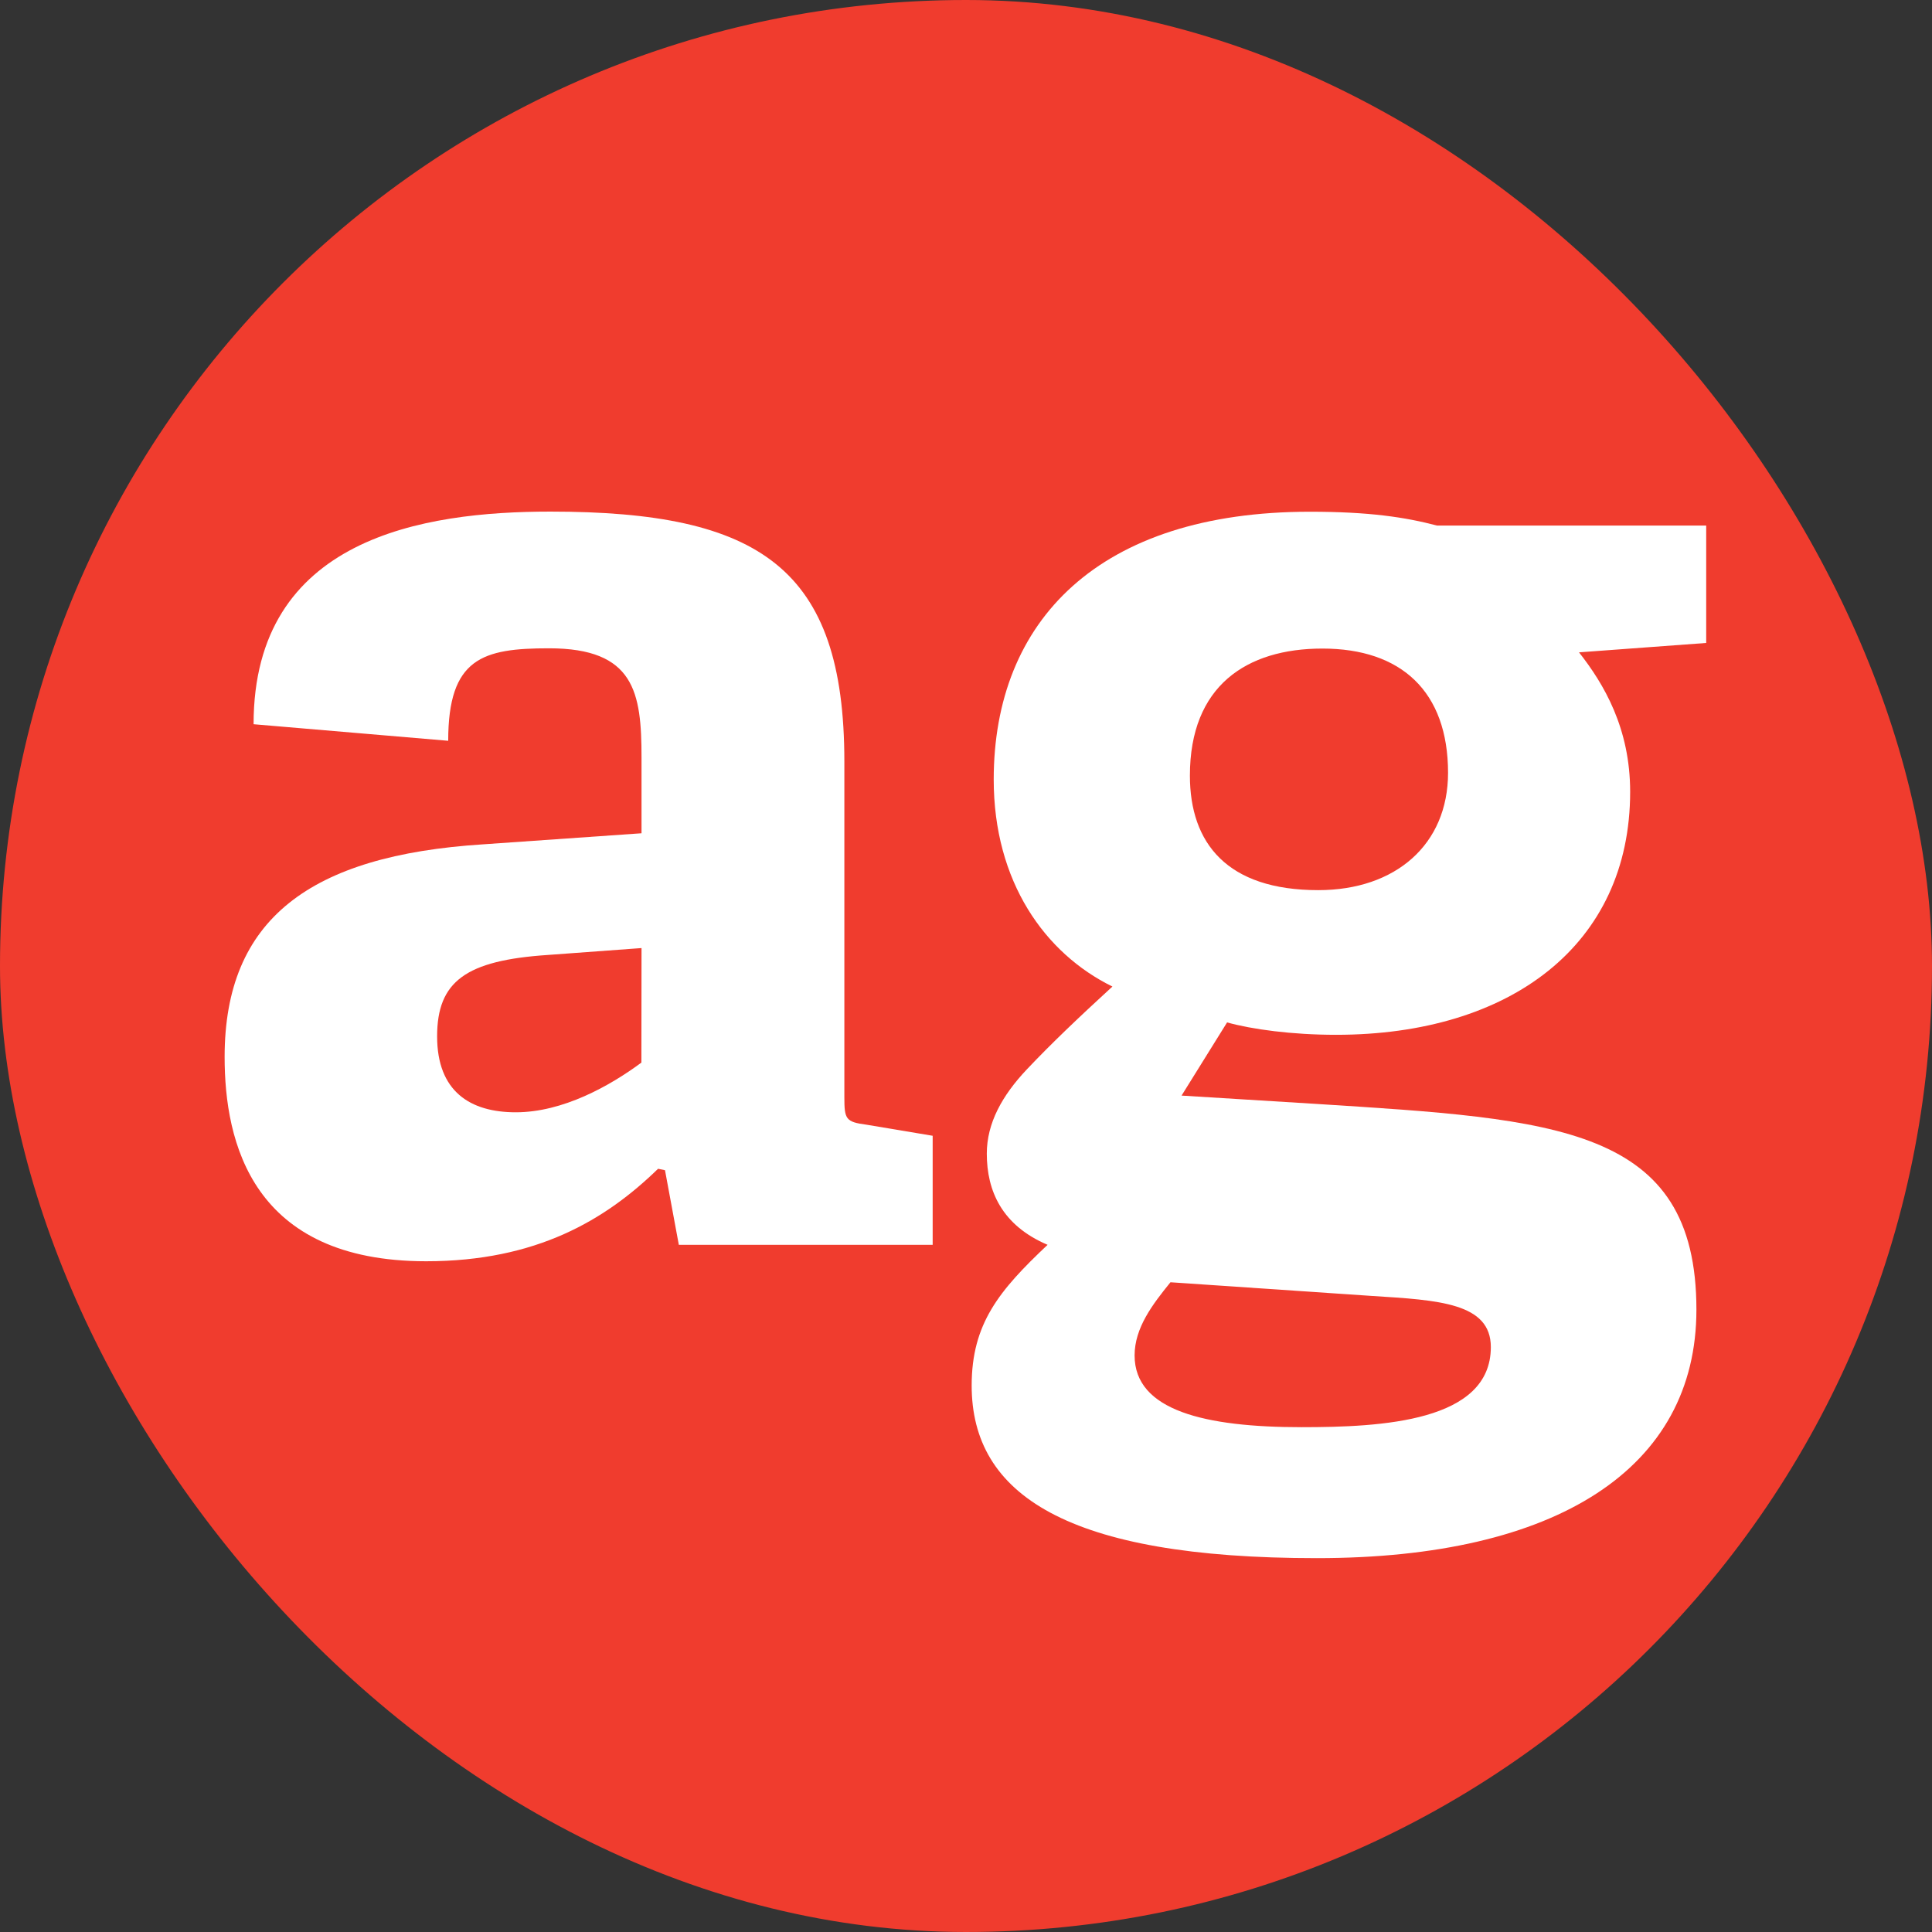
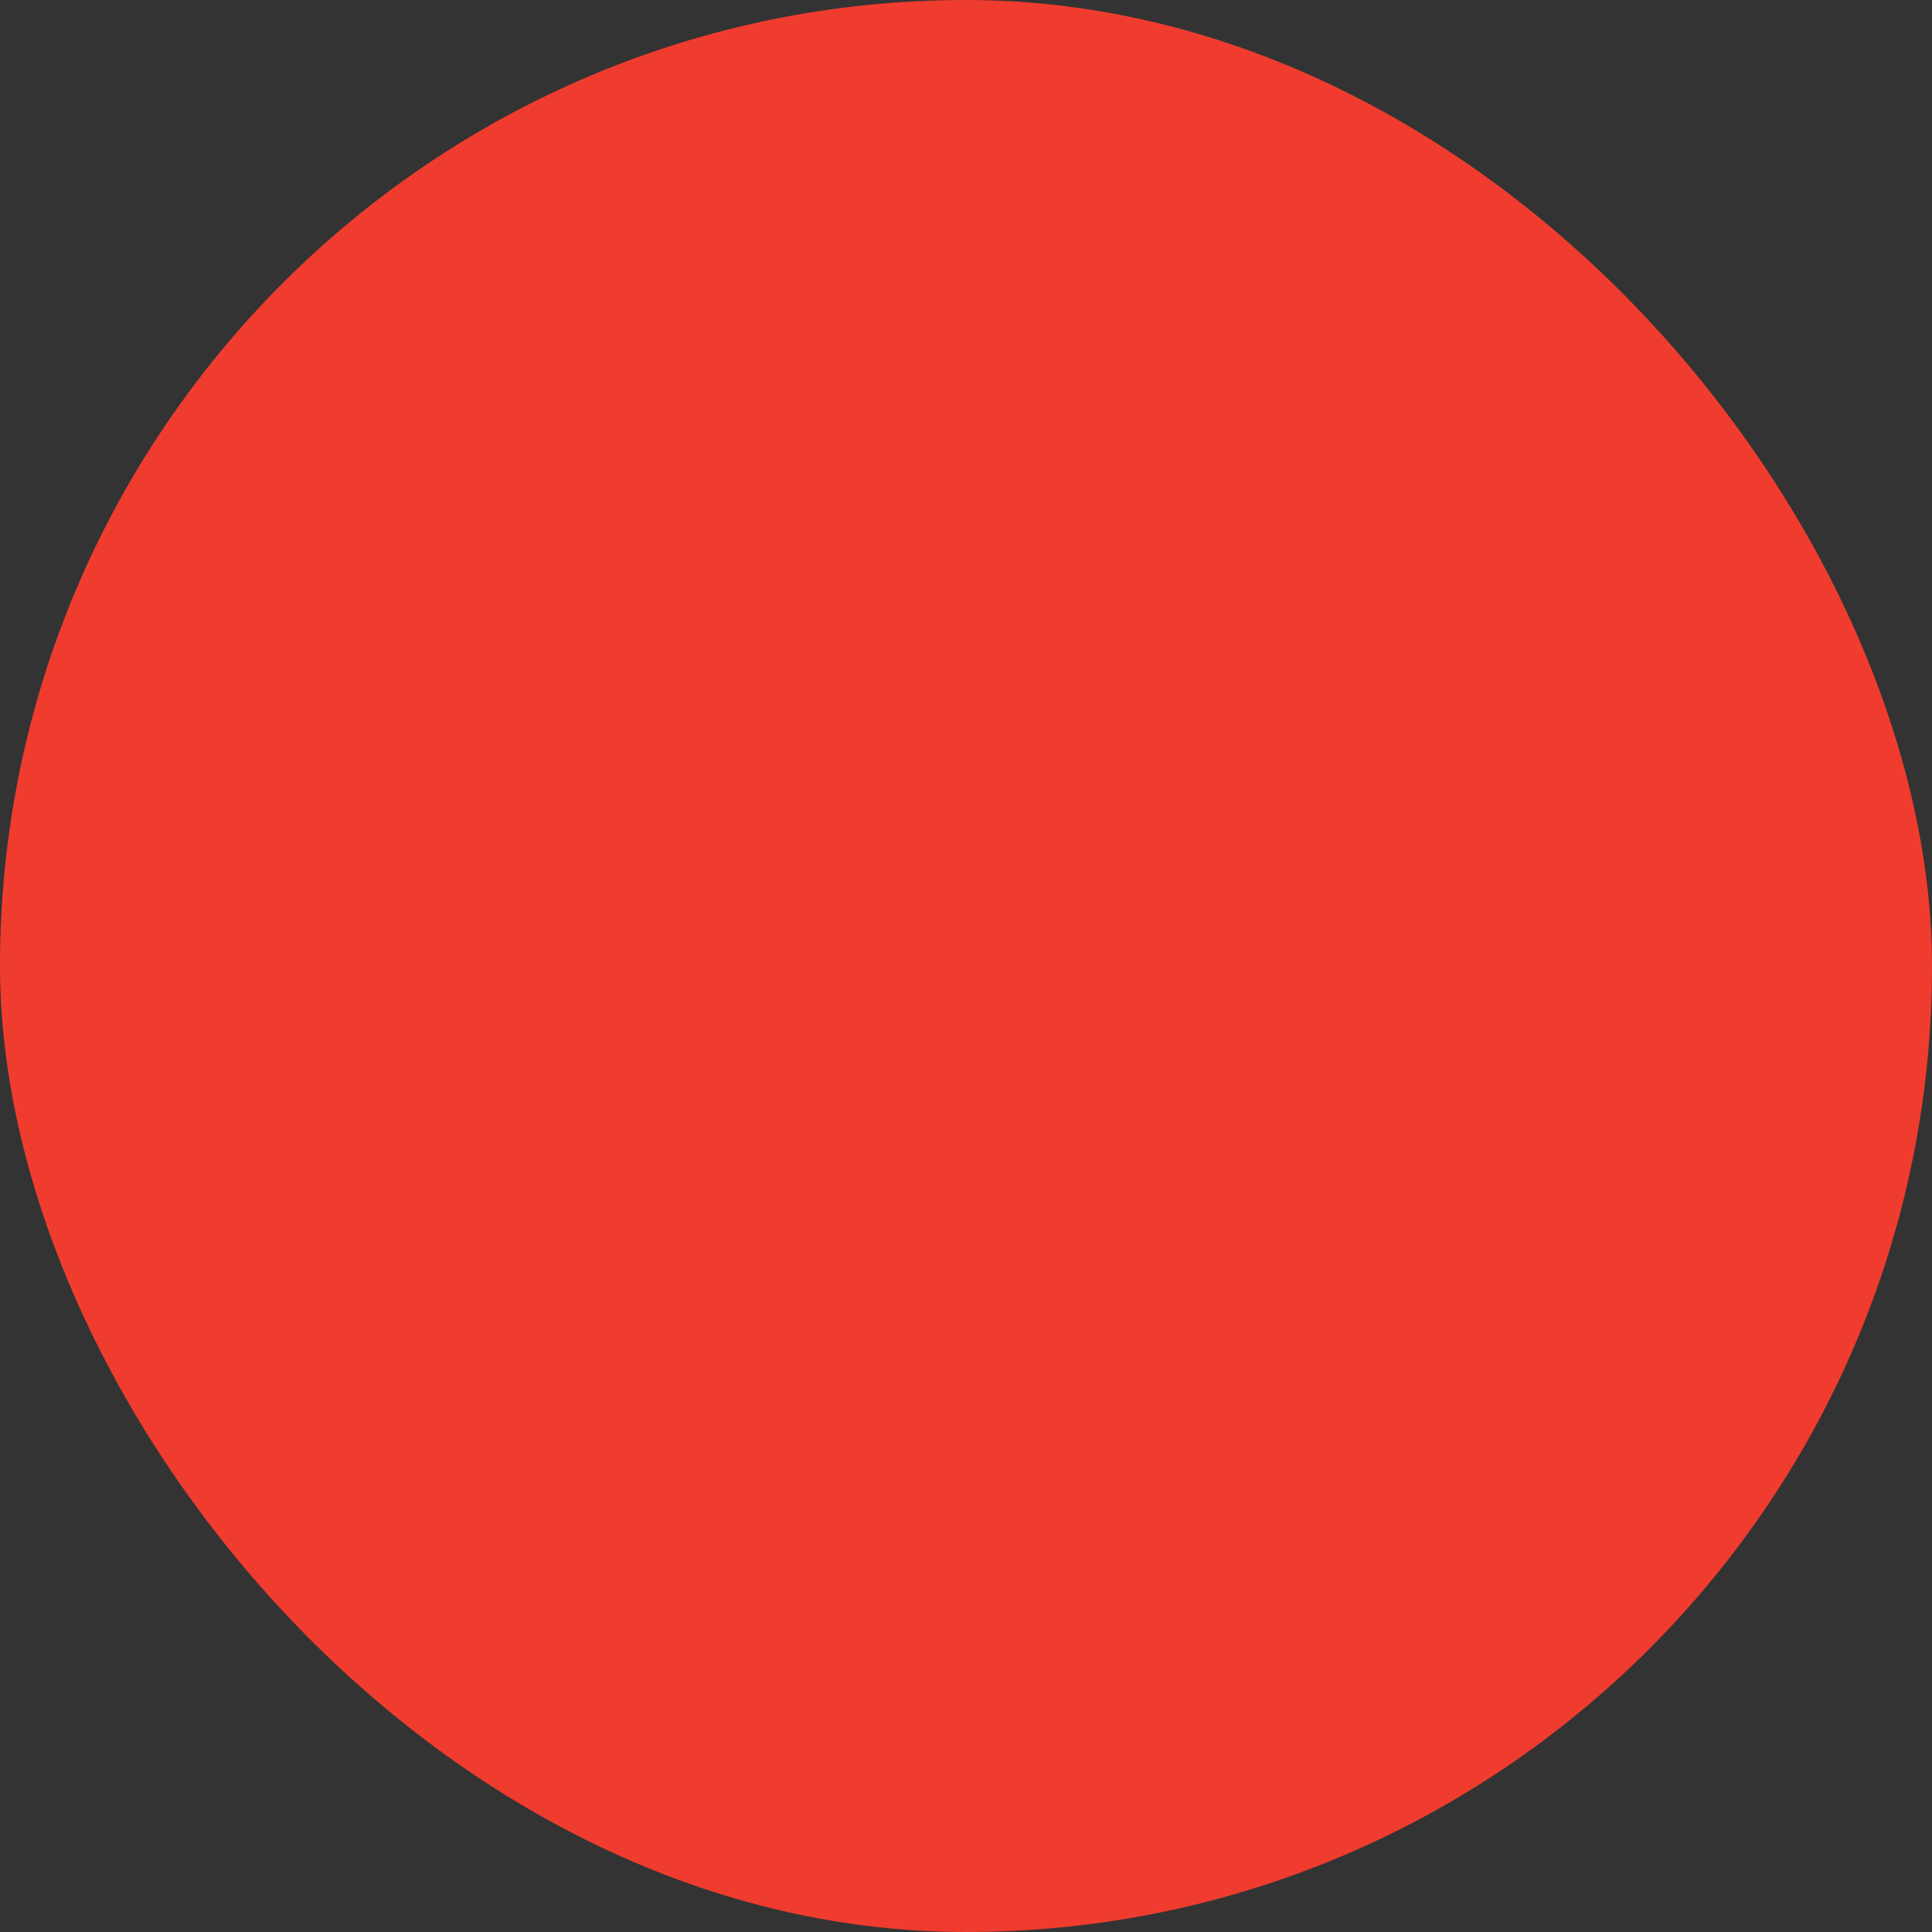
<svg xmlns="http://www.w3.org/2000/svg" width="14.811mm" height="14.811mm" version="1.1" viewBox="0 0 14.811 14.811">
  <rect x="0" y="0" width="14.811" height="14.811" fill="#333333" stroke="none" />
  <g transform="translate(-149.08 -30.303)">
    <rect x="149.08" y="30.303" width="14.811" height="14.811" ry="7.405" fill="#f03c2e" />
    <g fill="#fff" stroke-width=".265" style="font-feature-settings:normal;font-variant-caps:normal;font-variant-ligatures:normal;font-variant-numeric:normal" aria-label="ag">
-       <path d="m156.23 39.846v-0.836l-0.508-0.085c-0.159-0.021-0.169-0.042-0.169-0.212v-2.572c0-1.482-0.646-1.916-2.254-1.916-0.974 0-2.275 0.201-2.275 1.63l1.492 0.127c0-0.635 0.265-0.709 0.773-0.709 0.656 0 0.709 0.339 0.709 0.836v0.582l-1.217 0.085c-1.323 0.085-1.979 0.572-1.979 1.63 0 0.656 0.212 1.566 1.545 1.566 0.847 0 1.376-0.318 1.778-0.709l0.053 0.011 0.106 0.572zm-2.233-1.397c-0.243 0.18-0.603 0.381-0.963 0.381-0.349 0-0.603-0.159-0.603-0.582s0.222-0.582 0.847-0.624l0.72-0.053z" style="font-feature-settings:normal;font-variant-caps:normal;font-variant-ligatures:normal;font-variant-numeric:normal" />
-       <path d="m162.16 35.232v-0.9h-2.064c-0.243-0.064-0.519-0.106-0.974-0.106-1.619 0-2.424 0.836-2.424 2.053 0 0.783 0.392 1.333 0.91 1.587-0.254 0.233-0.466 0.434-0.656 0.635s-0.307 0.413-0.307 0.646c0 0.286 0.116 0.55 0.466 0.699-0.37 0.349-0.582 0.603-0.582 1.079 0 0.836 0.73 1.323 2.646 1.323 1.841 0 2.91-0.688 2.91-1.905 0-1.408-1.079-1.46-2.91-1.577l-1.037-0.064 0.349-0.561c0.191 0.053 0.497 0.095 0.836 0.095 1.333 0 2.254-0.688 2.254-1.863 0-0.487-0.201-0.826-0.392-1.069zm-1.979 0.995c0 0.55-0.402 0.9-0.995 0.9-0.699 0-0.984-0.36-0.984-0.878 0-0.688 0.434-0.974 1.016-0.974 0.603 0 0.963 0.328 0.963 0.953zm-0.582 4.011c0.508 0.032 0.91 0.053 0.91 0.392 0 0.572-0.836 0.614-1.45 0.614-0.741 0-1.281-0.127-1.281-0.55 0-0.212 0.138-0.392 0.275-0.561z" style="font-feature-settings:normal;font-variant-caps:normal;font-variant-ligatures:normal;font-variant-numeric:normal" />
-     </g>
+       </g>
  </g>
</svg>